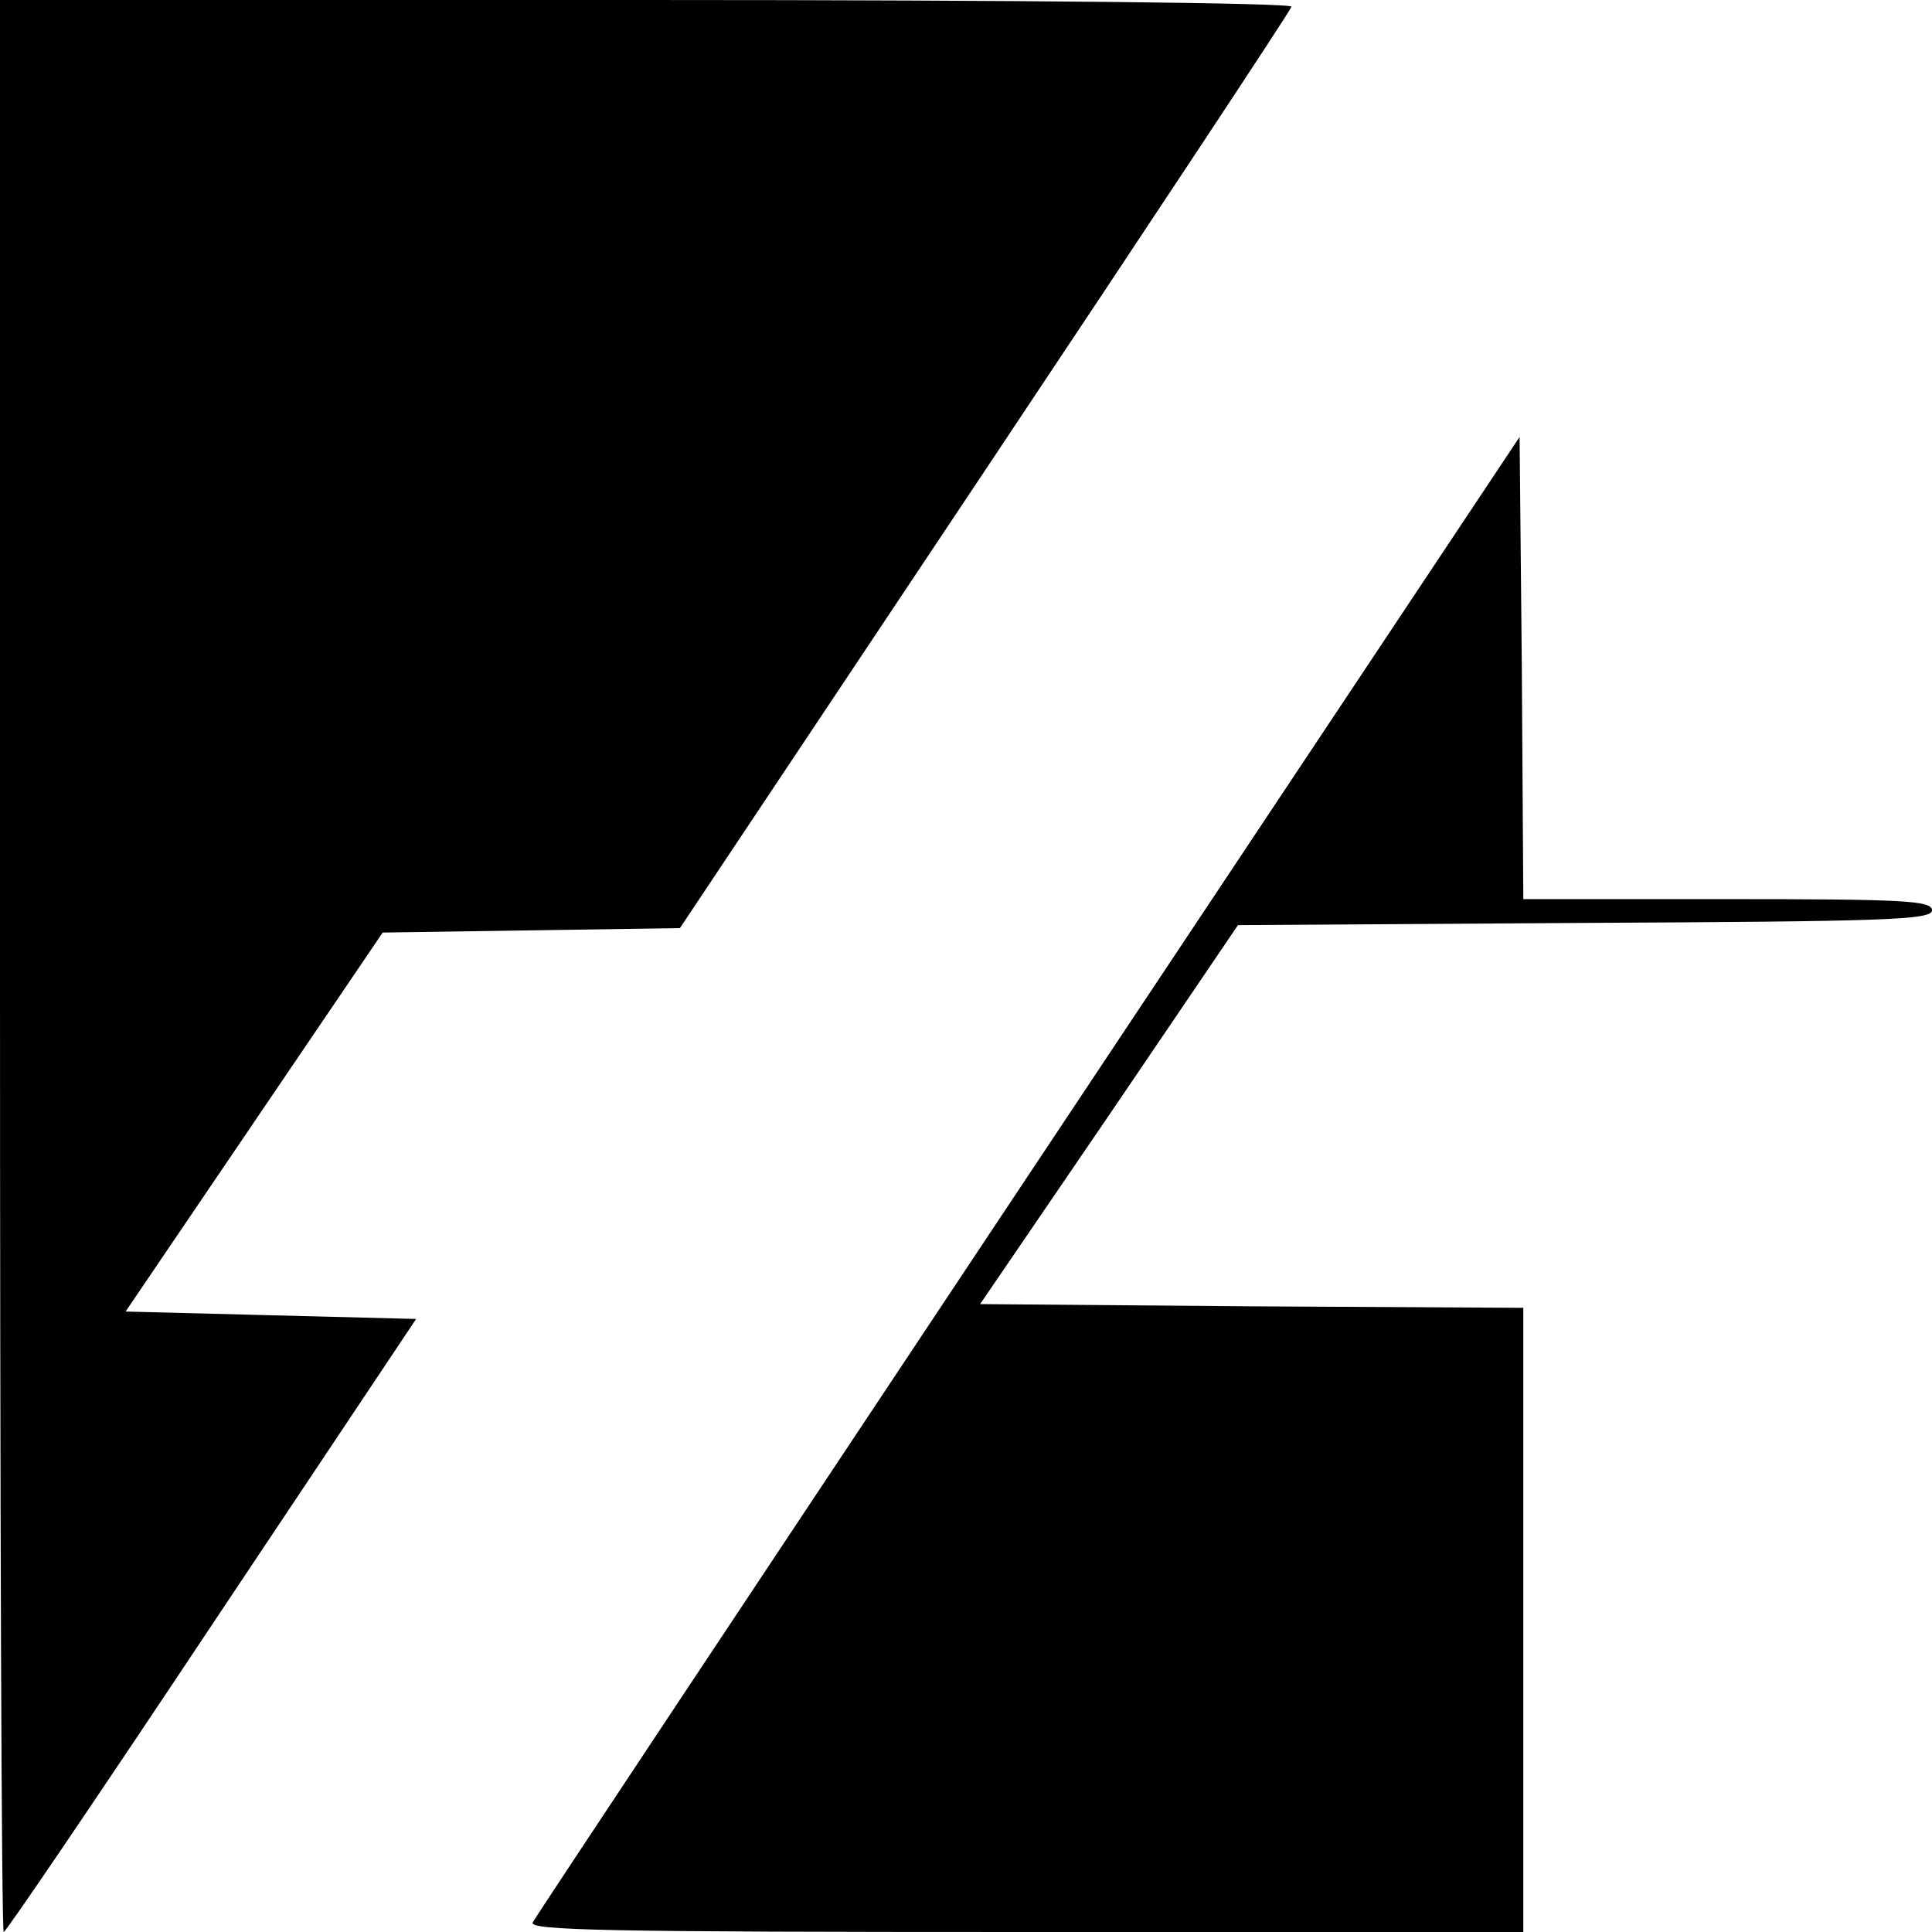
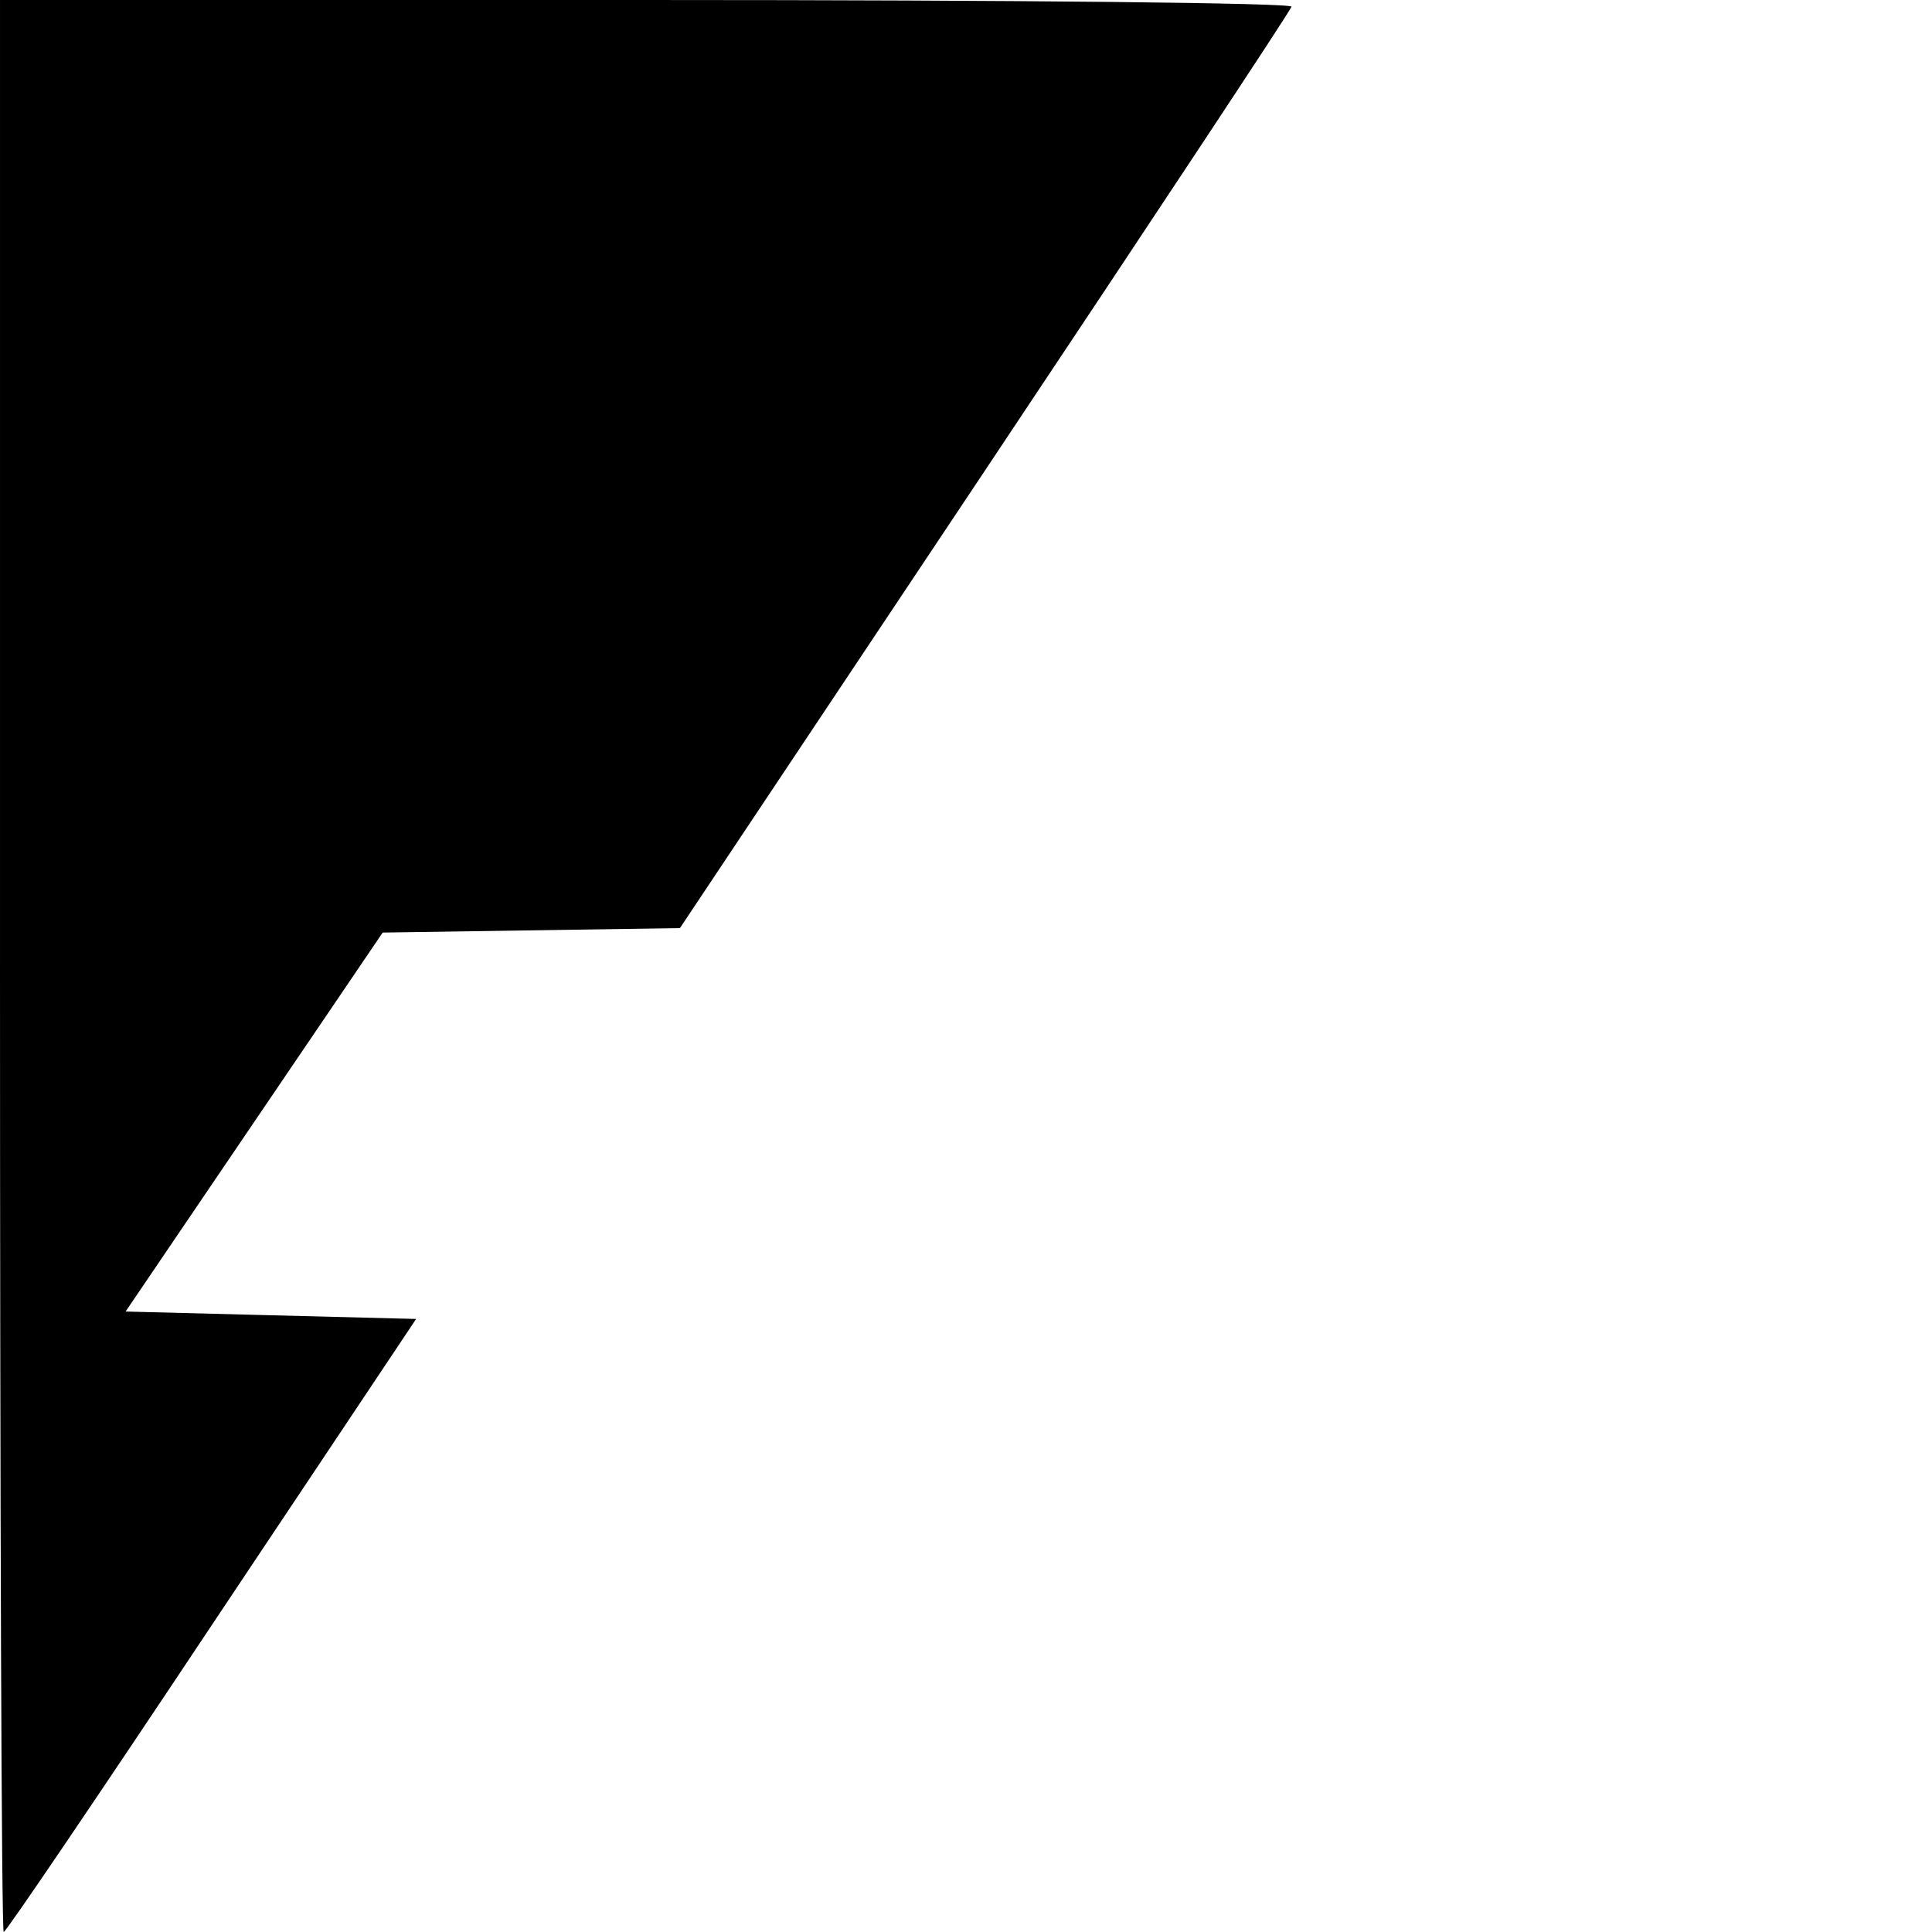
<svg xmlns="http://www.w3.org/2000/svg" version="1.0" width="260pt" height="260pt" viewBox="0 0 260 260" preserveAspectRatio="xMidYMid meet">
  <g transform="translate(0,260) scale(0.1,-0.1)" fill="#000000" stroke="none">
    <path d="M0 1300 c0 -715 2 -1300 5 -1300 3 0 129 186 280 413 l275 412 -196 5 -195 5 173 255 173 255 200 3 200 3 410 615 c226 339 412 620 413 625 2 5 -356 9 -867 9 l-871 0 0 -1300z" />
-     <path d="M1385 1020 c-363 -546 -664 -999 -668 -1007 -7 -11 103 -13 663 -13 l670 0 0 420 0 420 -365 2 -366 3 174 255 173 255 467 3 c406 2 467 4 467 17 0 13 -38 15 -275 15 l-275 0 -2 311 -3 311 -660 -992z" />
  </g>
</svg>